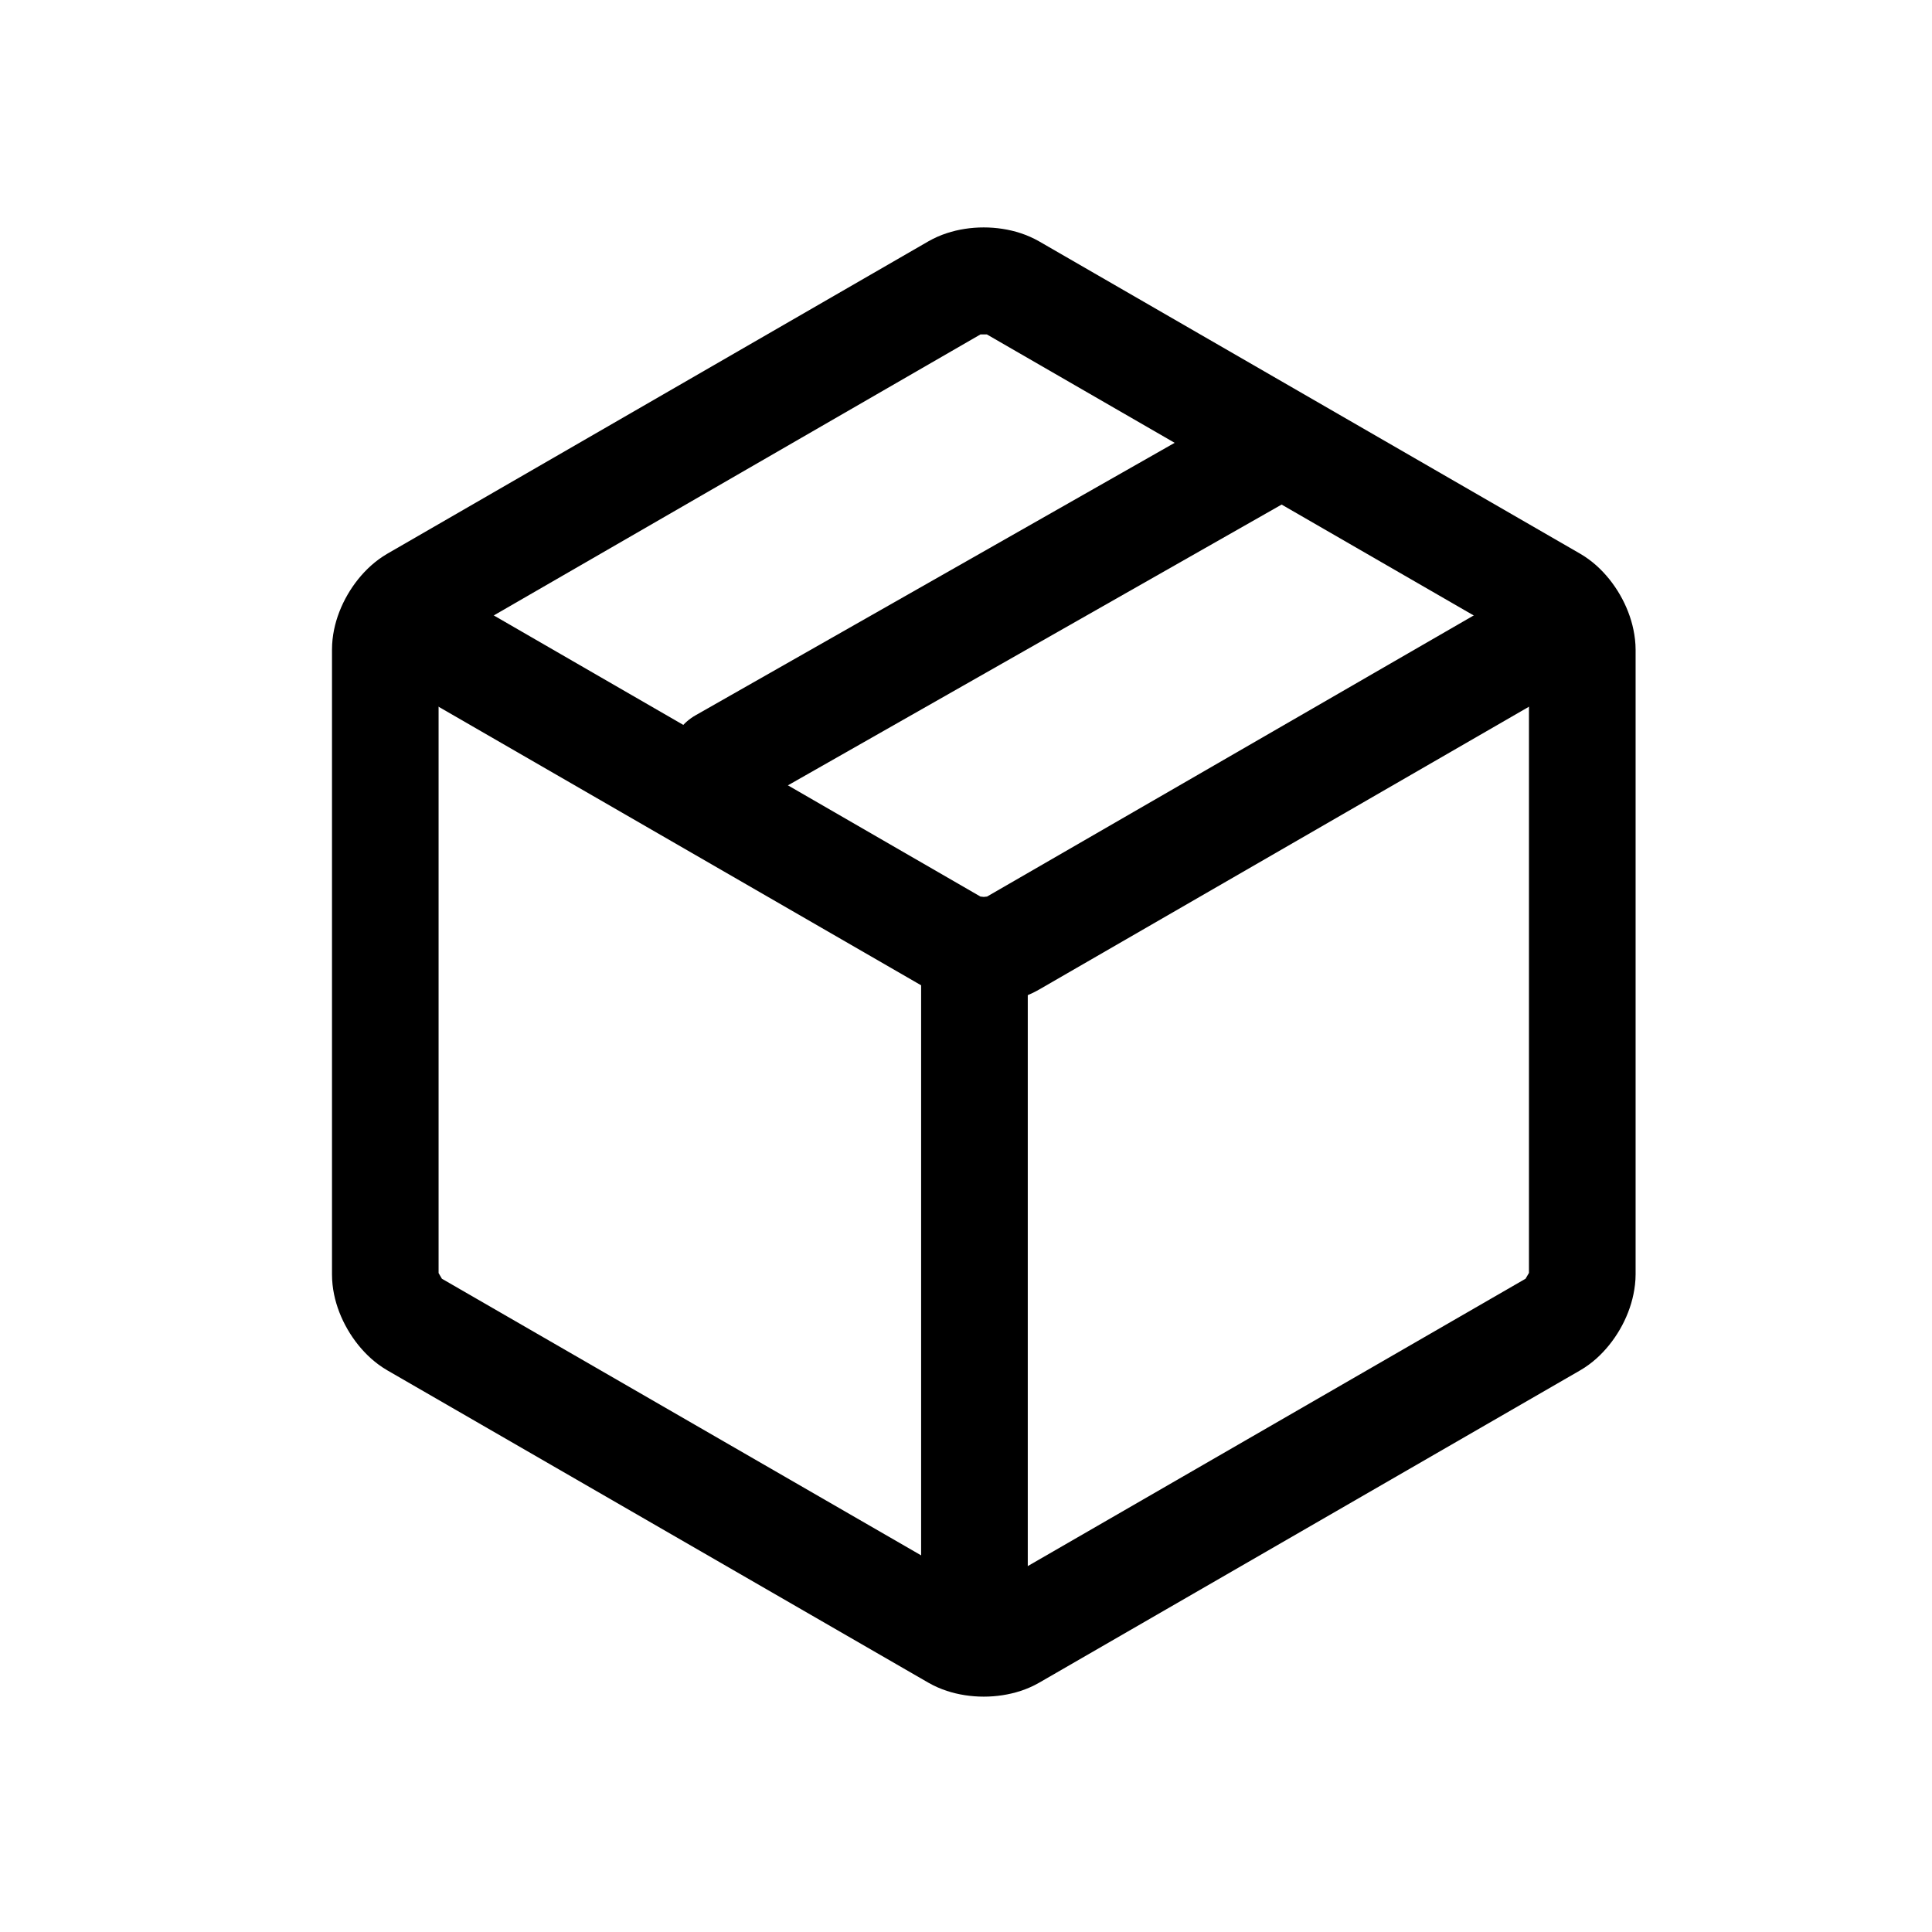
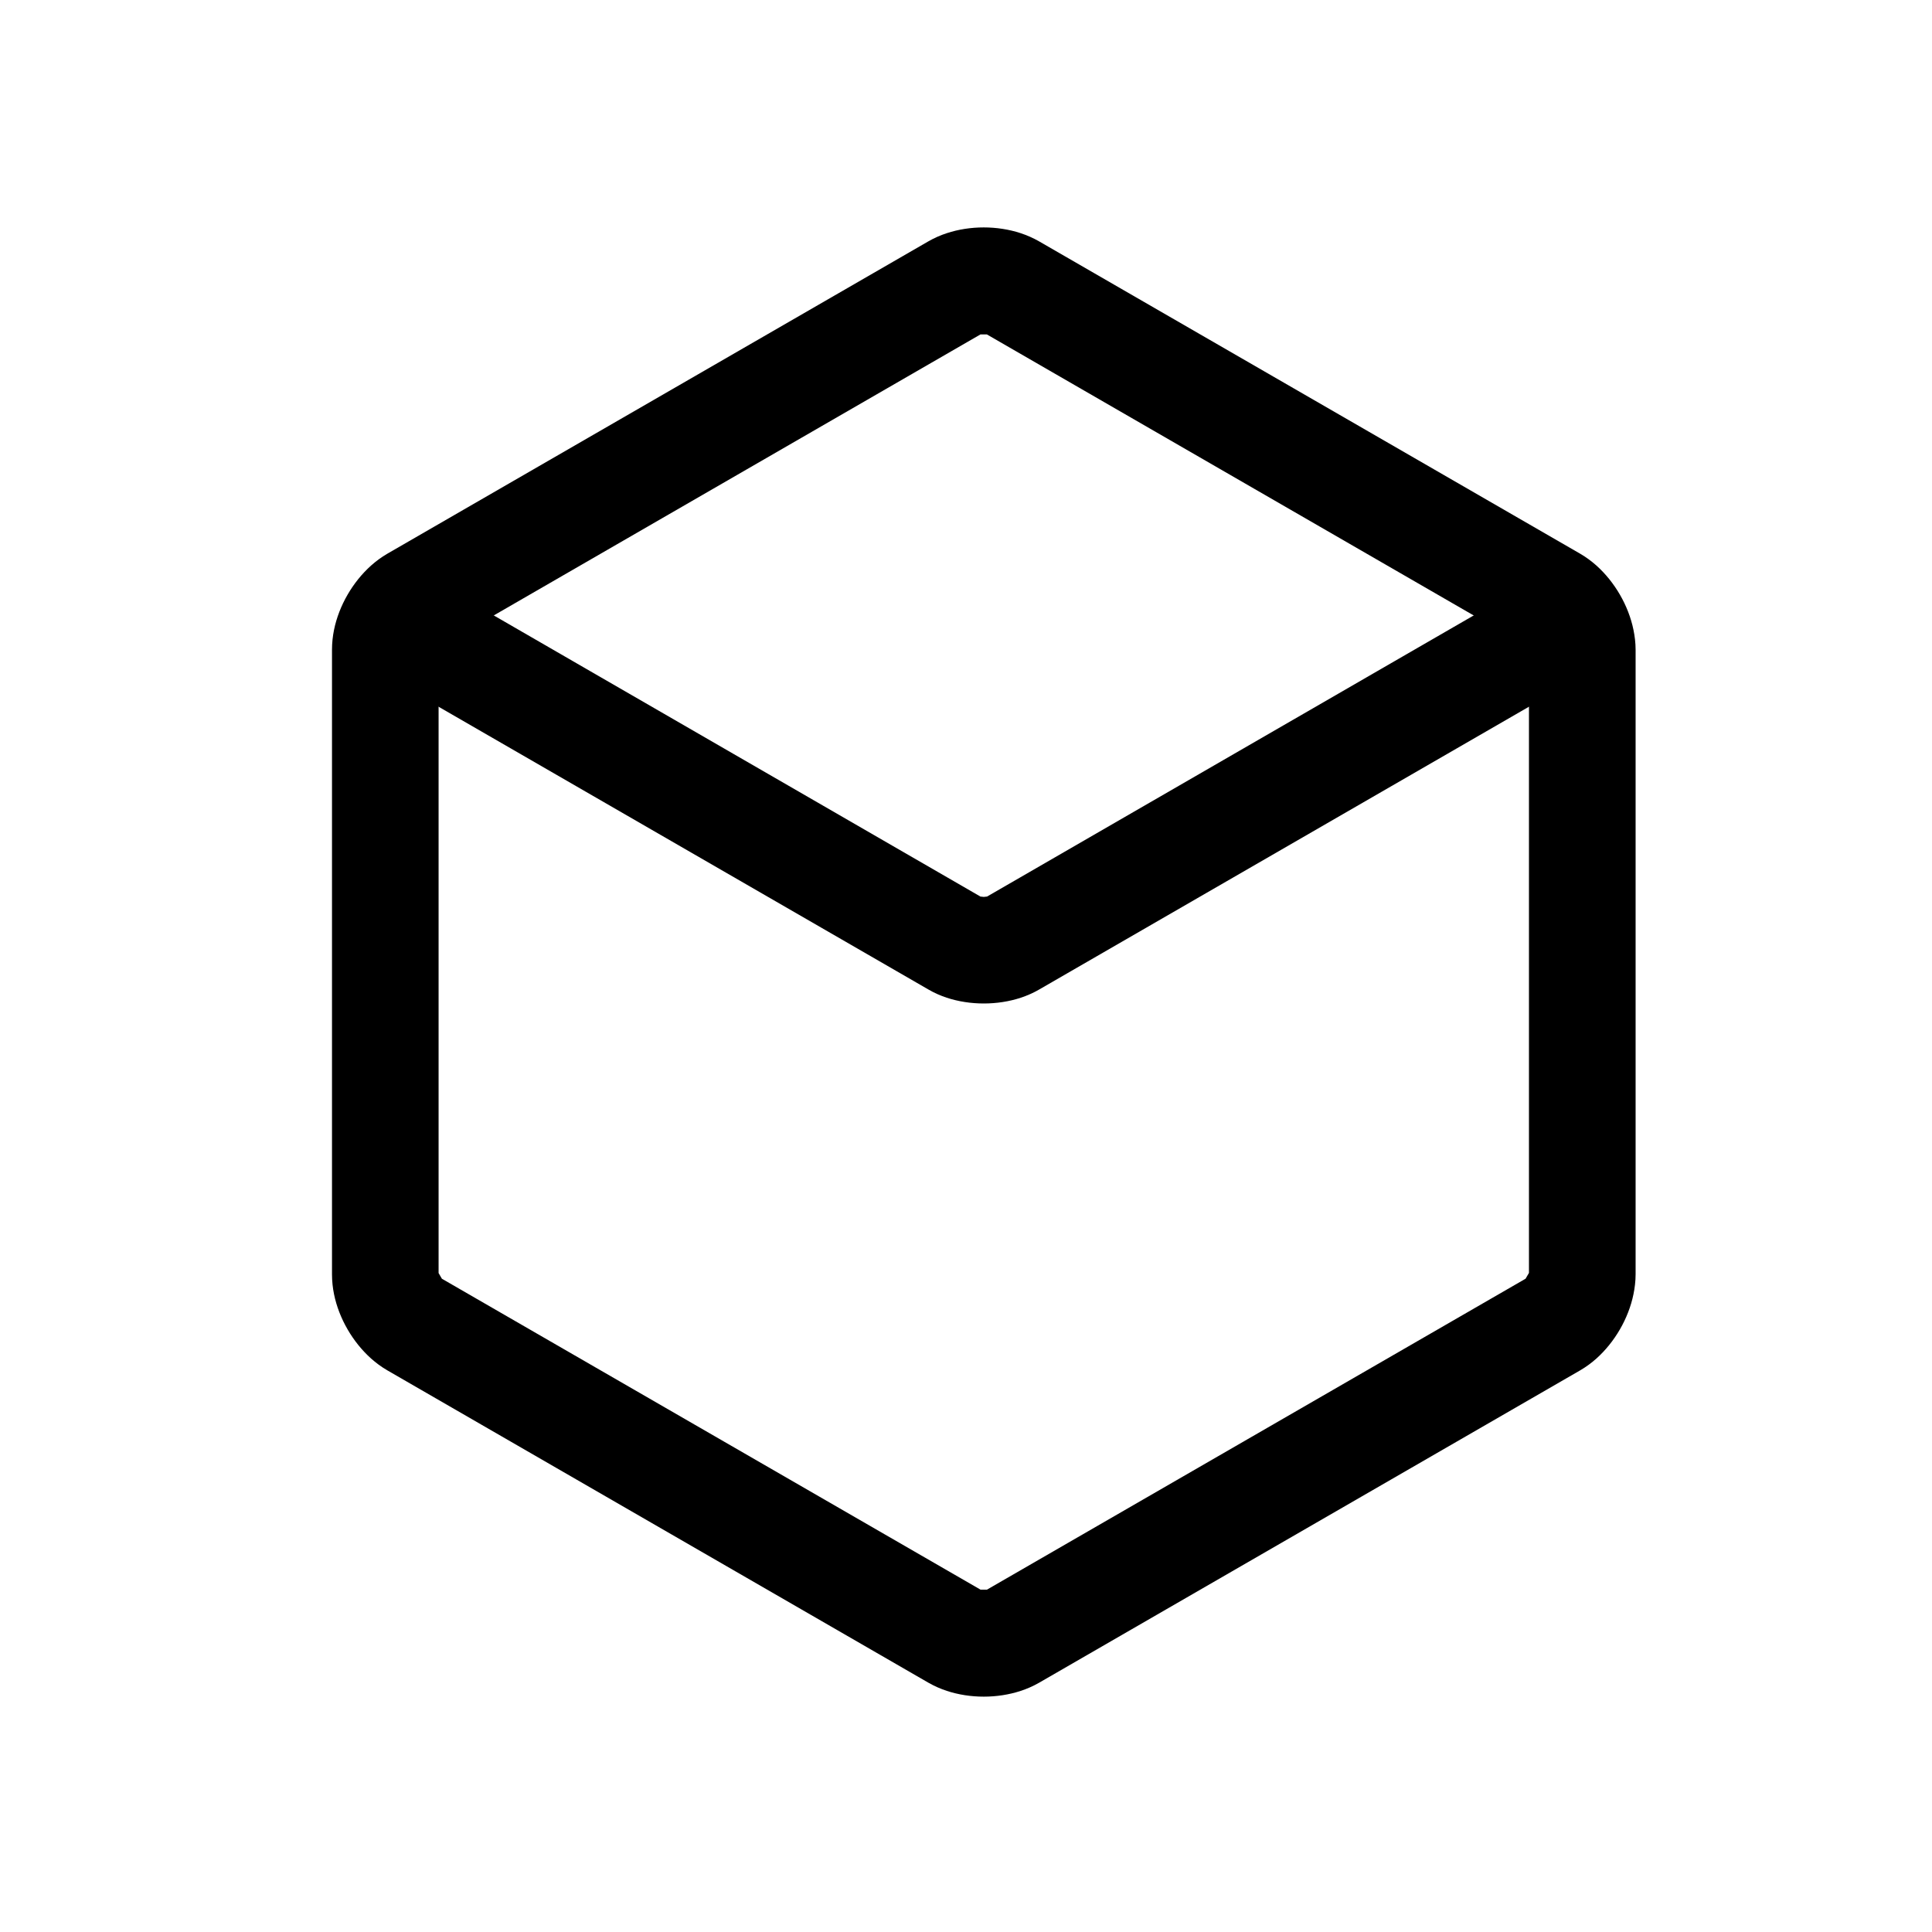
<svg xmlns="http://www.w3.org/2000/svg" stroke-width="0.501" stroke-linejoin="bevel" fill-rule="evenodd" version="1.1" overflow="visible" width="37.5pt" height="37.5pt" viewBox="0 0 37.5 37.5">
  <defs>
	</defs>
  <g id="Document" fill="none" stroke="black" font-family="Times New Roman" font-size="16" transform="scale(1 -1)">
    <g id="Spread" transform="translate(0 -37.5)">
      <g id="Layer 1">
        <g id="Group" fill-rule="evenodd" stroke="none" stroke-width="0.5" stroke-miterlimit="79.84">
          <path d="M 18.378,4.68 C 18.26,4.719 18.138,4.771 18.018,4.84 L 7.519,10.901 C 7.4,10.97 7.295,11.049 7.204,11.13 C 6.847,11.449 6.58,11.908 6.484,12.377 C 6.459,12.499 6.444,12.629 6.444,12.766 L 6.444,24.889 C 6.444,25.025 6.459,25.155 6.484,25.277 C 6.58,25.746 6.847,26.205 7.204,26.524 C 7.295,26.605 7.4,26.684 7.519,26.753 L 18.017,32.814 C 18.137,32.883 18.258,32.935 18.377,32.974 C 18.83,33.123 19.358,33.123 19.811,32.974 C 19.929,32.935 20.051,32.883 20.171,32.814 L 30.67,26.753 C 30.789,26.684 30.894,26.605 30.985,26.524 C 31.342,26.205 31.609,25.746 31.705,25.277 C 31.73,25.155 31.747,25.025 31.747,24.889 L 31.747,12.766 C 31.747,12.629 31.73,12.499 31.705,12.377 C 31.609,11.908 31.342,11.449 30.985,11.13 C 30.894,11.049 30.789,10.97 30.67,10.901 L 20.172,4.84 C 20.052,4.771 19.931,4.719 19.812,4.68 C 19.359,4.531 18.831,4.531 18.378,4.68 Z M 19.157,6.645 L 29.611,12.68 L 29.677,12.793 L 29.677,24.86 L 29.611,24.973 L 19.155,31.009 L 19.031,31.009 L 8.577,24.973 L 8.513,24.863 L 8.513,12.79 L 8.577,12.68 L 19.032,6.645 L 19.157,6.645 Z" fill="#000000" marker-start="none" marker-end="none" />
-           <path d="M 17.879,5.919 L 17.879,18.738 C 17.879,19.308 18.343,19.773 18.914,19.773 C 19.484,19.773 19.949,19.308 19.949,18.738 L 19.949,5.919 C 19.949,5.348 19.484,4.884 18.914,4.884 C 18.343,4.884 17.879,5.348 17.879,5.919 Z" fill="#000000" marker-start="none" marker-end="none" />
-           <path d="M 13.116,22.208 C 12.833,22.705 13.007,23.337 13.504,23.618 L 24.172,29.685 C 24.669,29.968 25.301,29.794 25.582,29.297 C 25.865,28.8 25.691,28.168 25.194,27.887 L 14.526,21.82 C 14.03,21.537 13.398,21.711 13.116,22.208 Z" fill="#000000" marker-start="none" marker-end="none" />
          <path d="M 18.374,18.135 C 18.258,18.174 18.138,18.225 18.02,18.294 L 7.519,24.356 C 7.025,24.642 6.855,25.275 7.141,25.77 C 7.426,26.264 8.059,26.434 8.555,26.149 L 19.03,20.098 L 19.095,20.091 L 19.159,20.098 L 29.634,26.149 C 30.13,26.434 30.763,26.264 31.049,25.77 C 31.334,25.275 31.164,24.642 30.67,24.356 L 20.171,18.294 C 20.052,18.225 19.932,18.174 19.816,18.135 C 19.361,17.985 18.83,17.985 18.374,18.135 Z" fill="#000000" marker-start="none" marker-end="none" />
        </g>
      </g>
    </g>
  </g>
</svg>